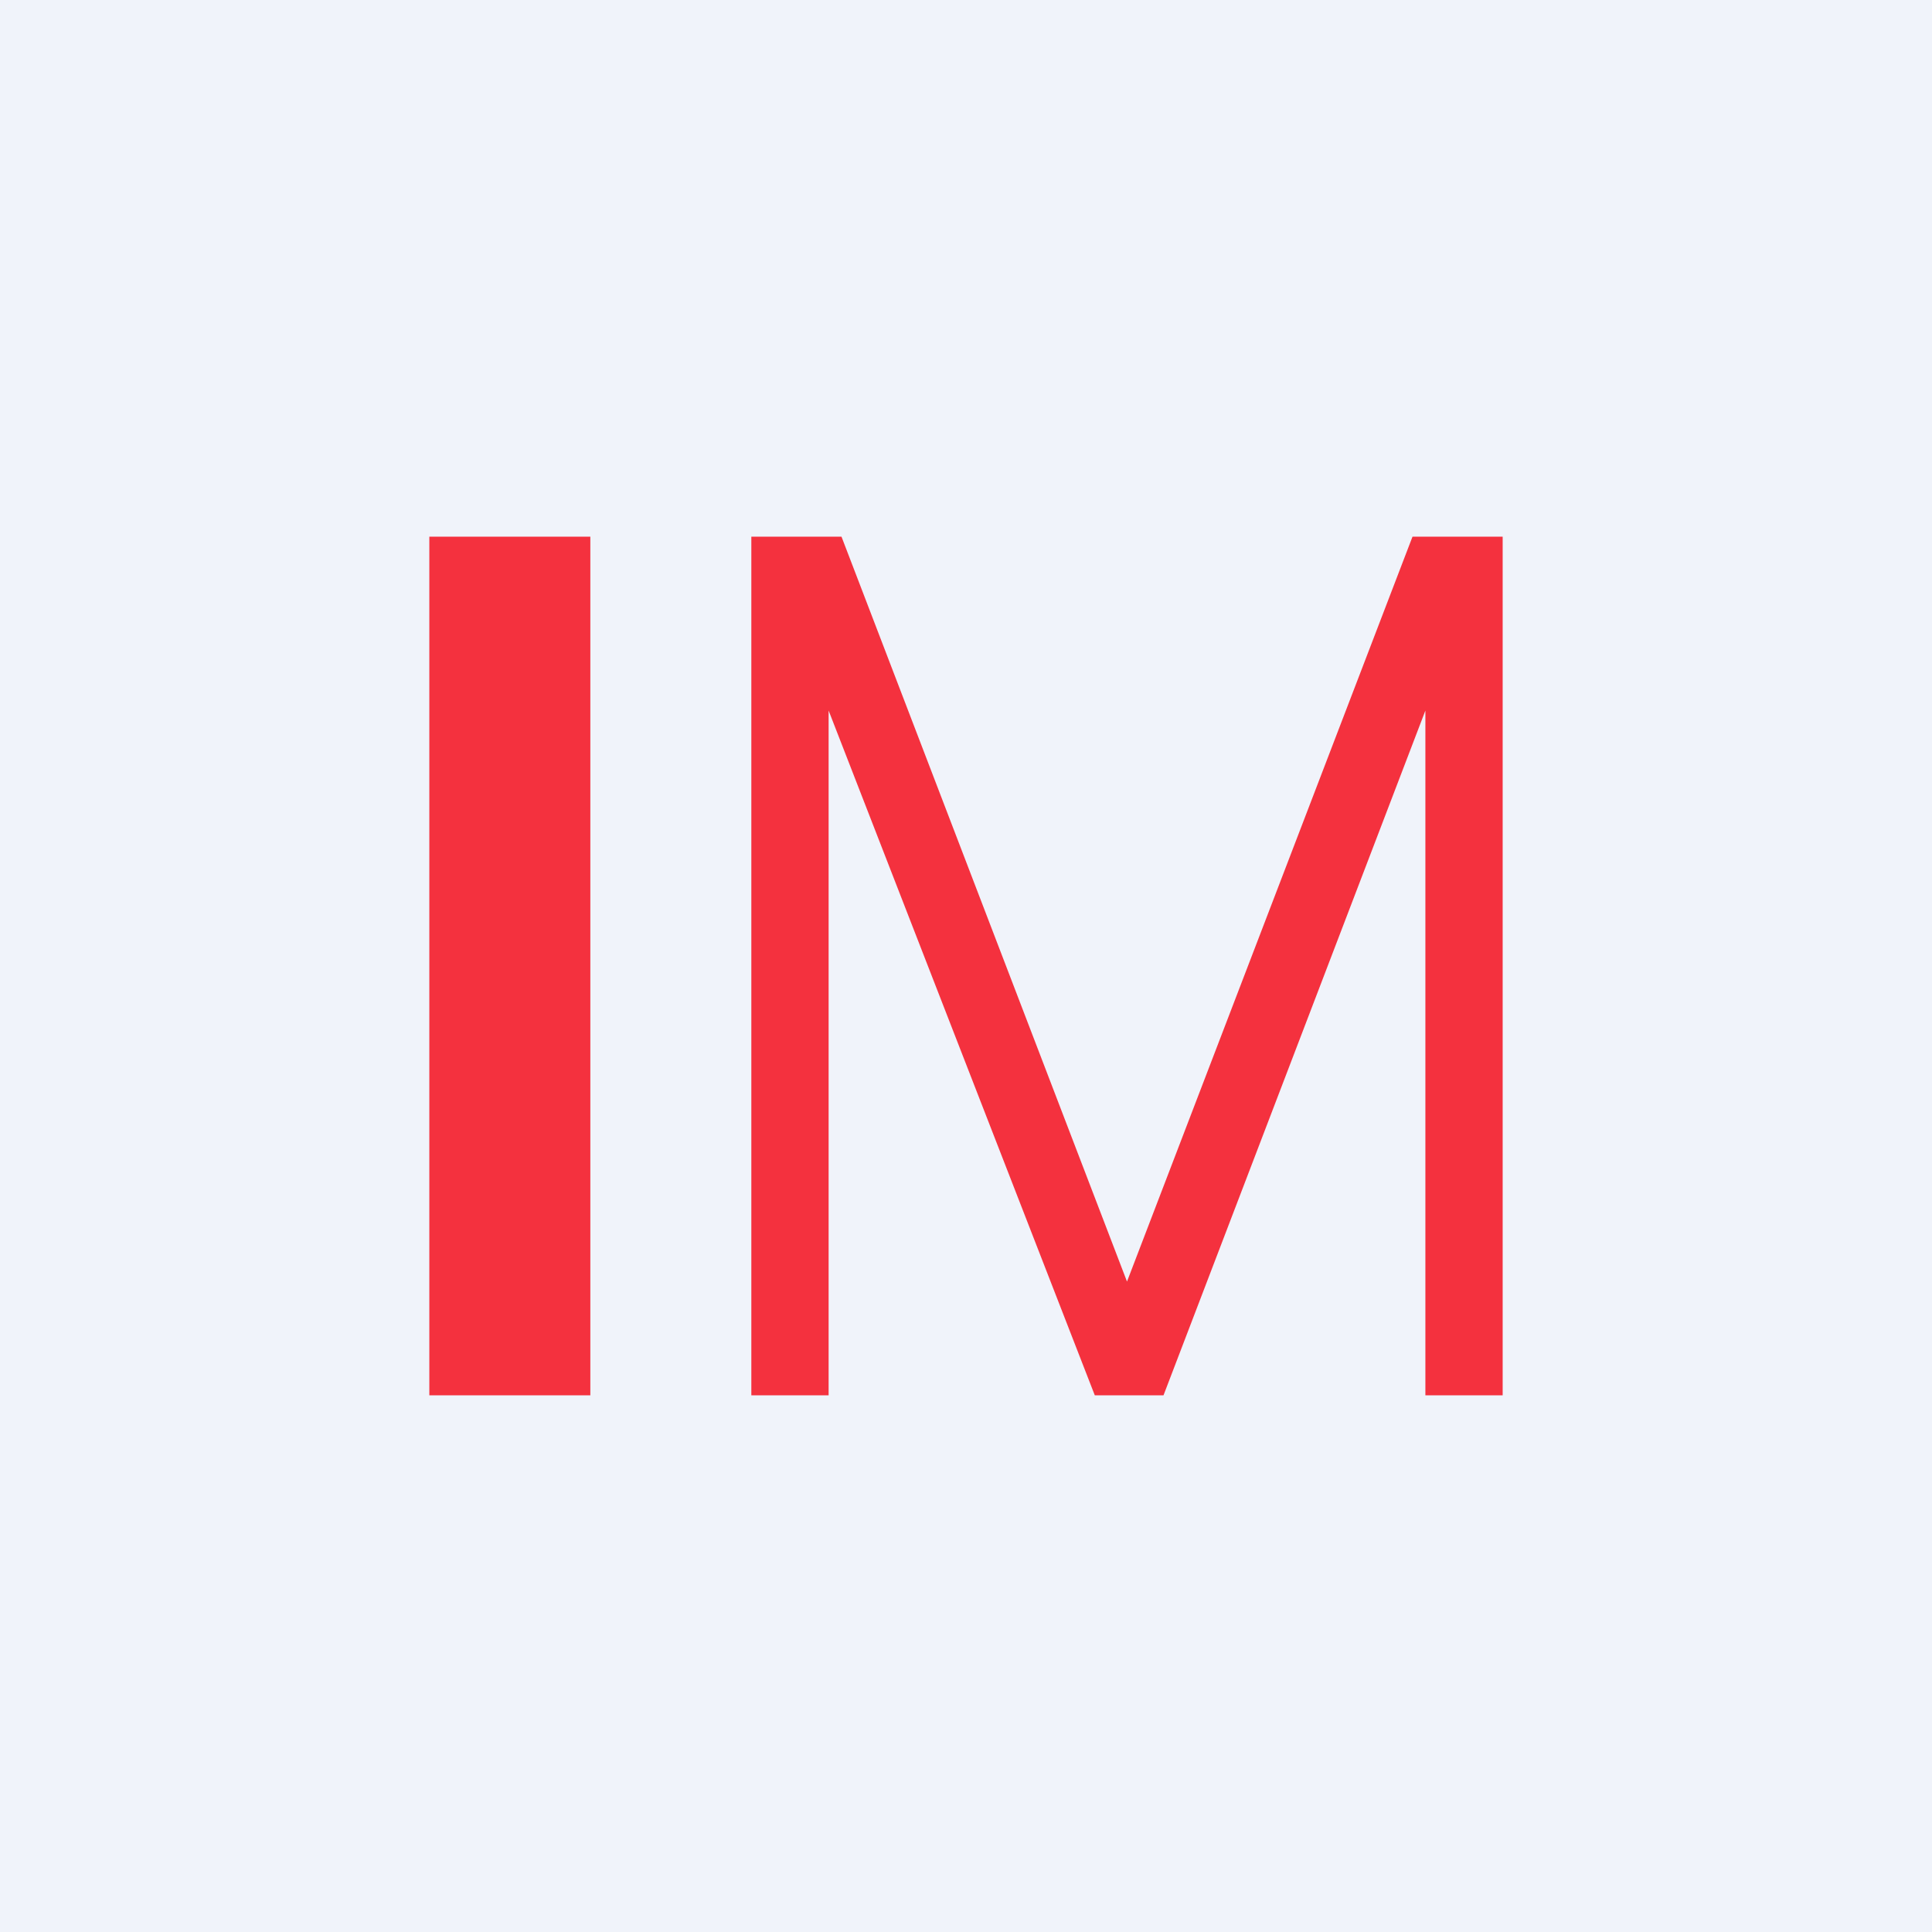
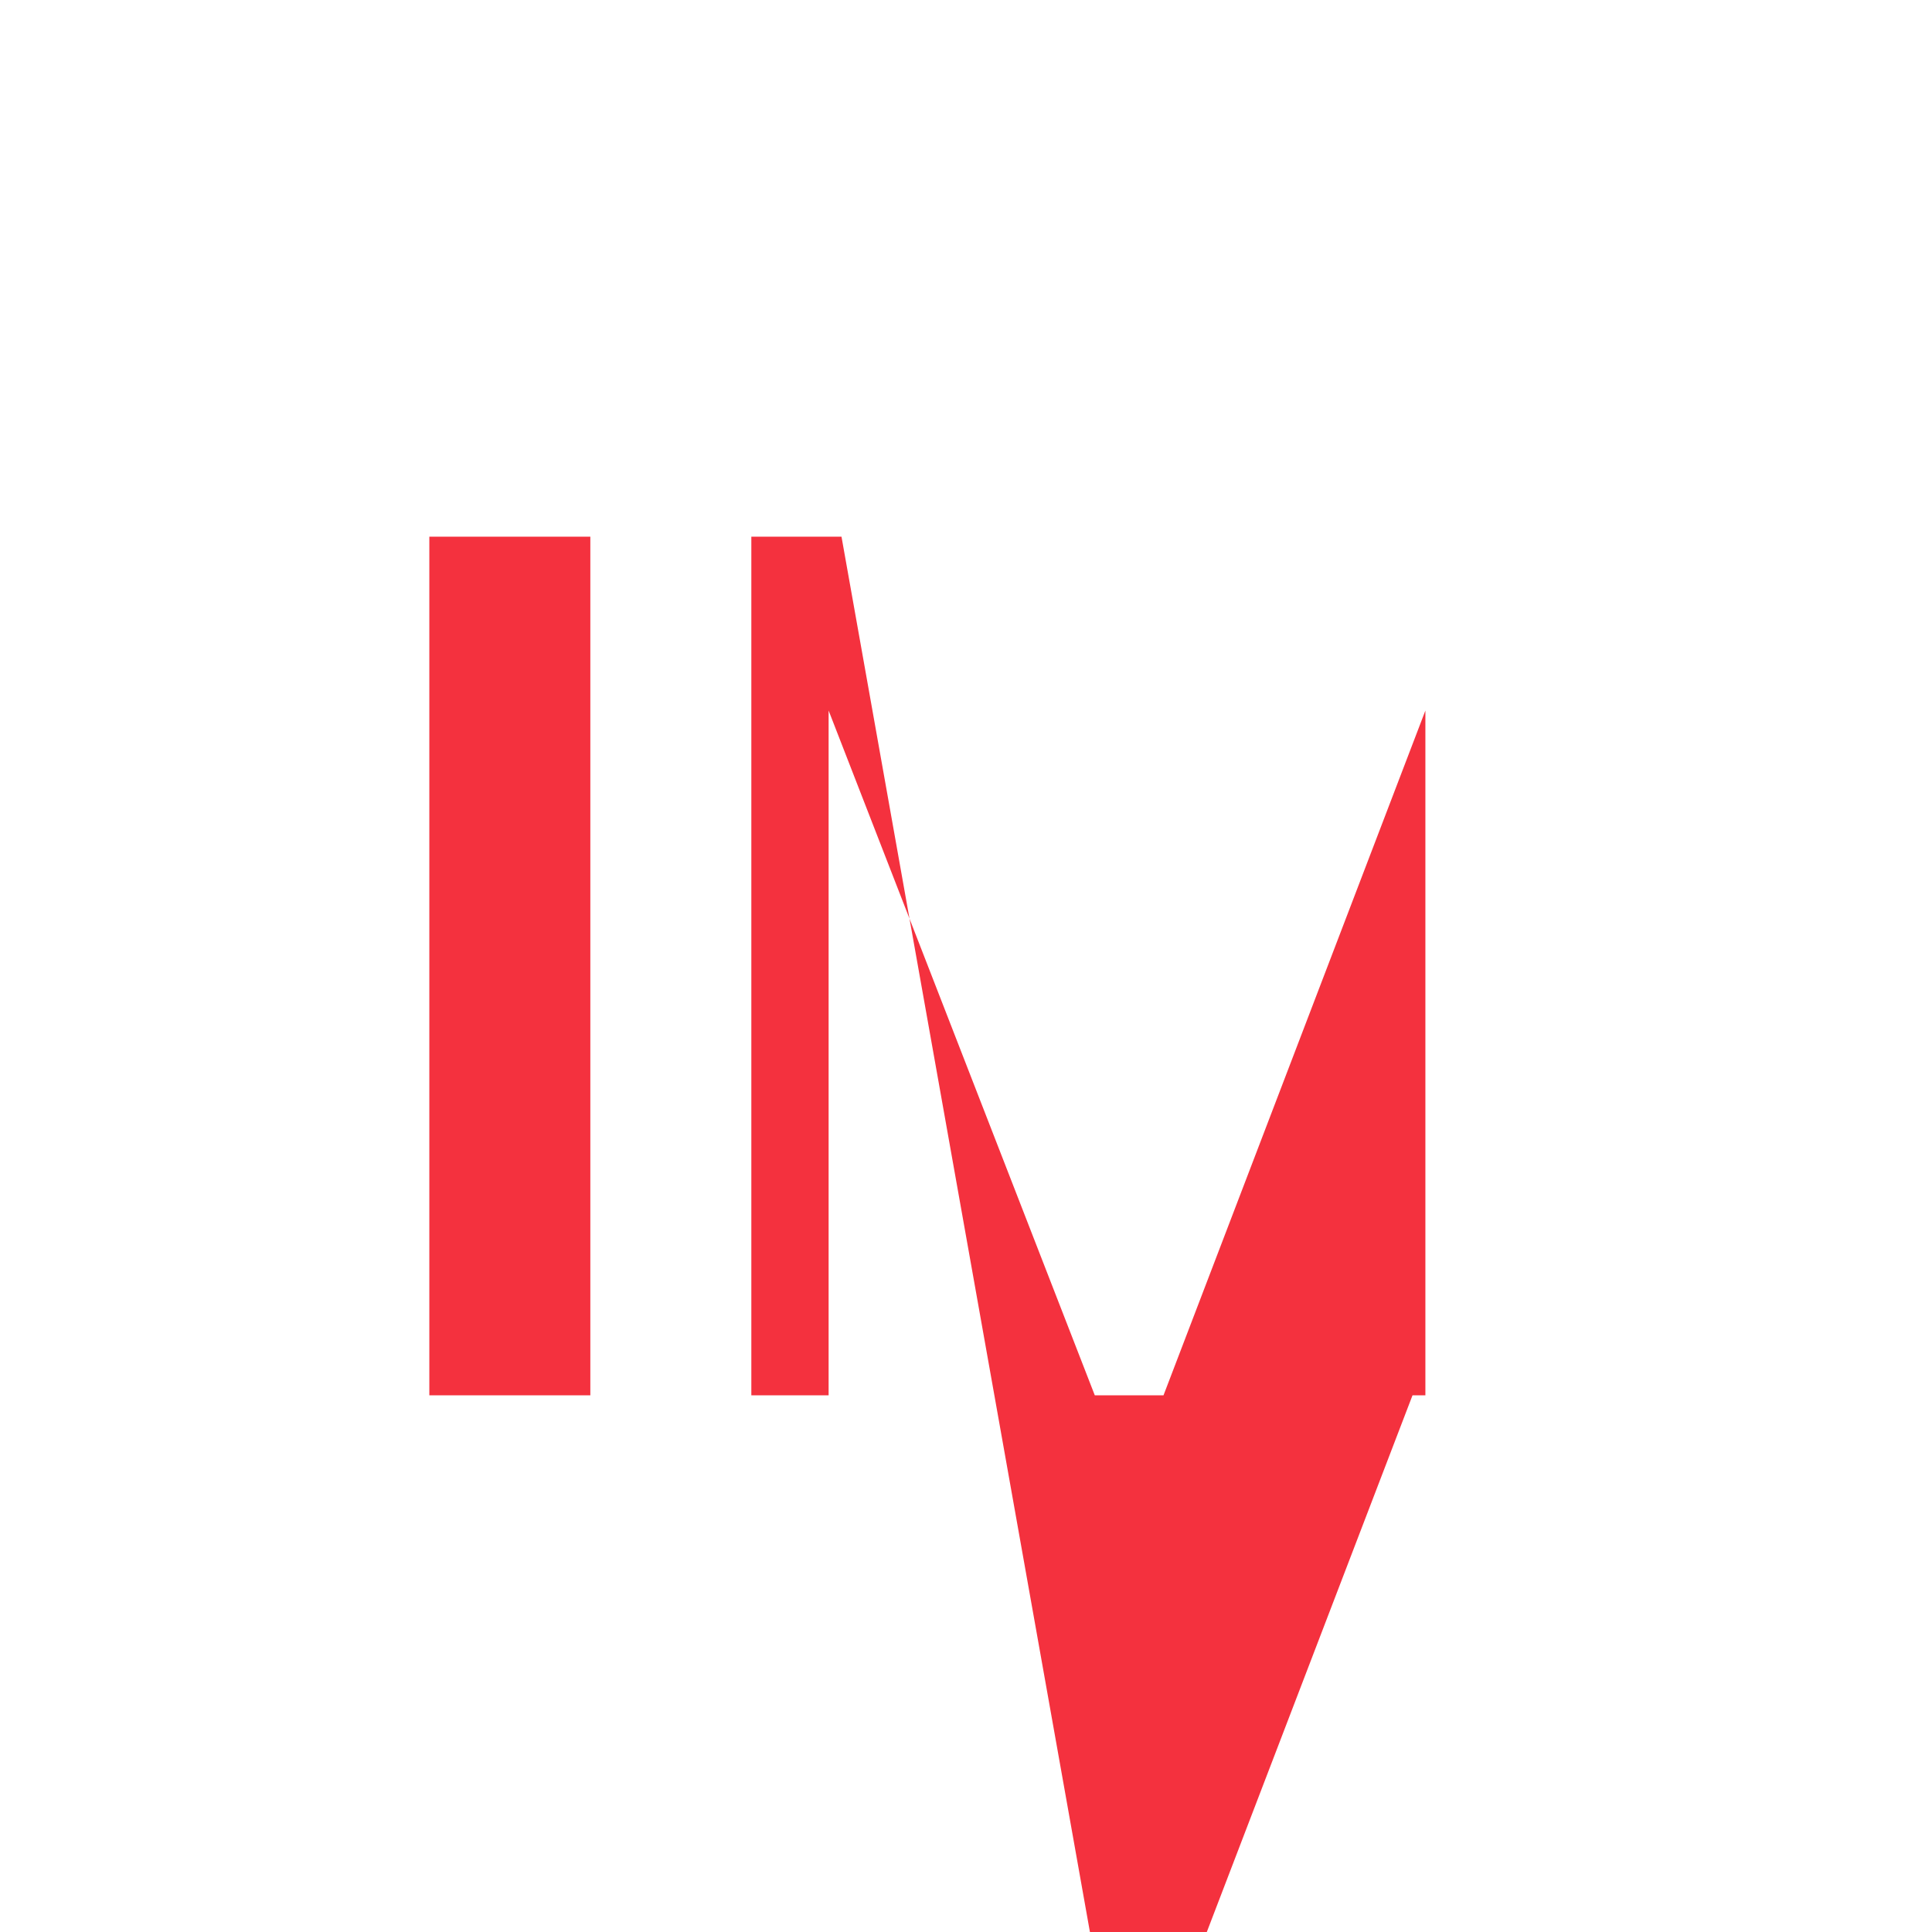
<svg xmlns="http://www.w3.org/2000/svg" width="18" height="18" viewBox="0 0 18 18">
-   <path fill="#F0F3FA" d="M0 0h18v18H0z" />
-   <path d="M5.5 5H4v8h1.5V5Zm2.22 1.62L10.2 13h.64l2.44-6.38V13H14V5h-.84l-2.66 6.94L7.84 5H7v8h.72V6.62Z" fill="#F4313E" />
+   <path d="M5.5 5H4v8h1.5V5Zm2.22 1.62L10.2 13h.64l2.44-6.38V13H14h-.84l-2.66 6.94L7.84 5H7v8h.72V6.62Z" fill="#F4313E" />
</svg>